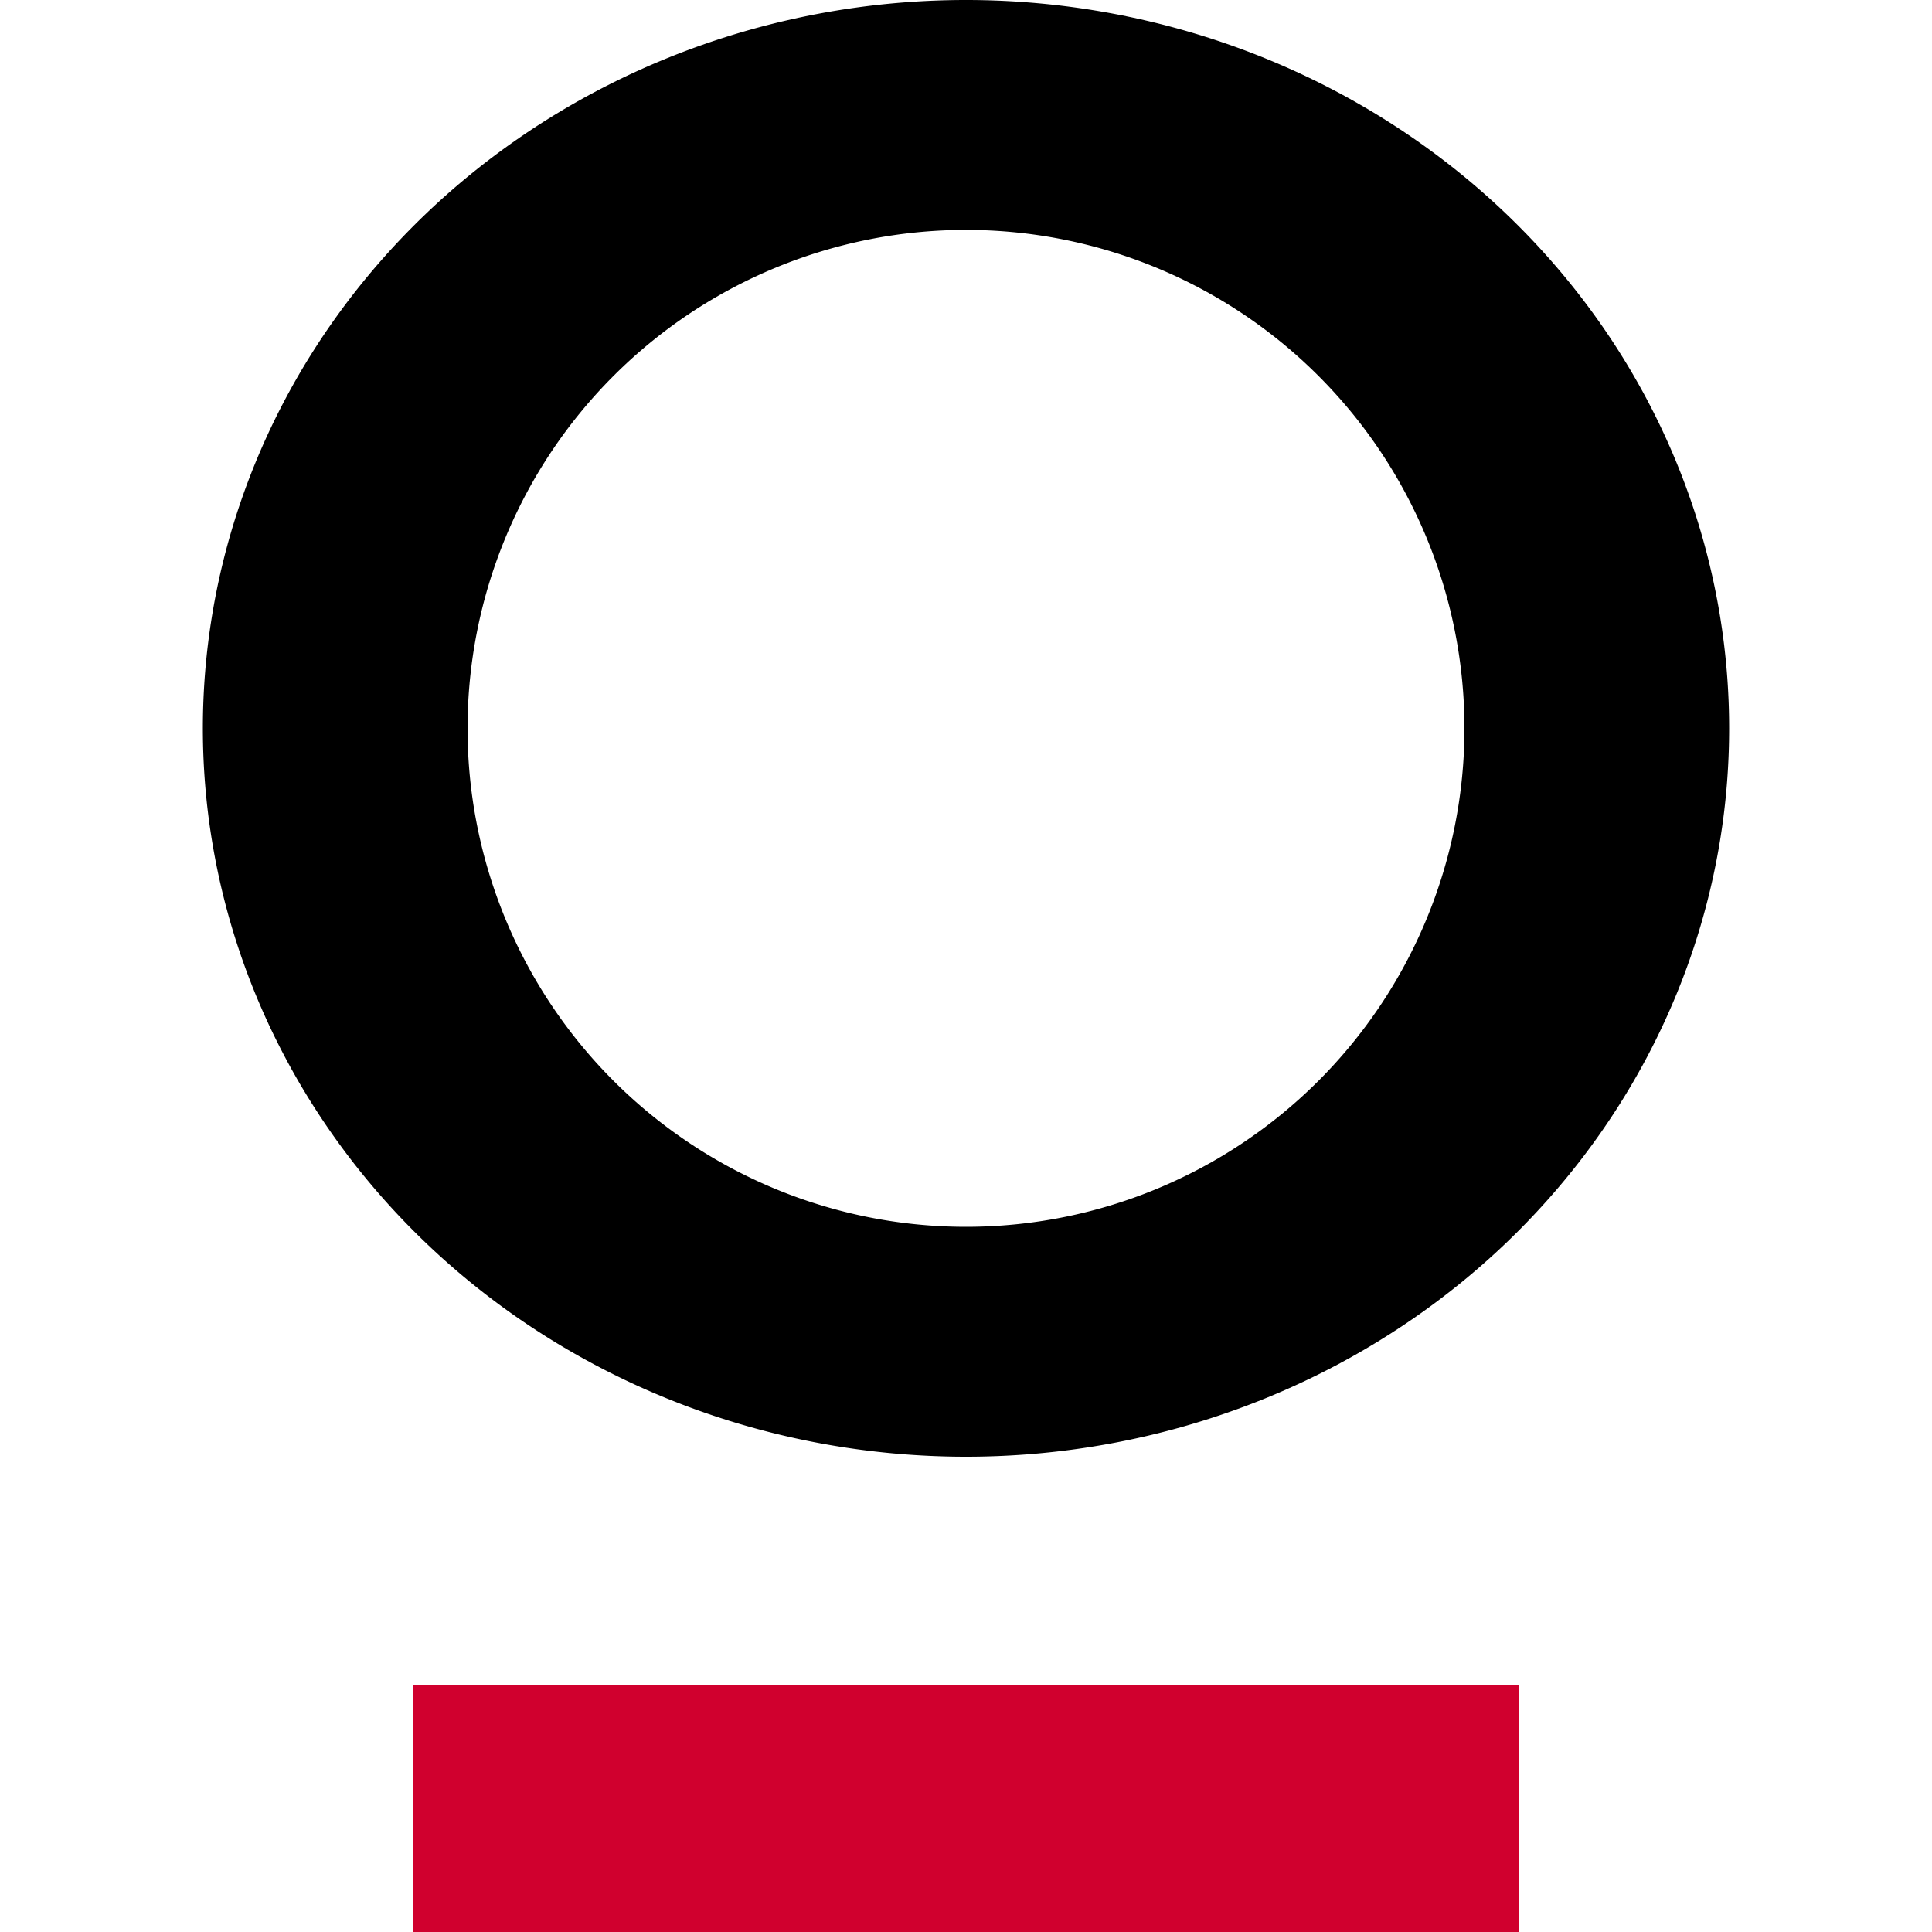
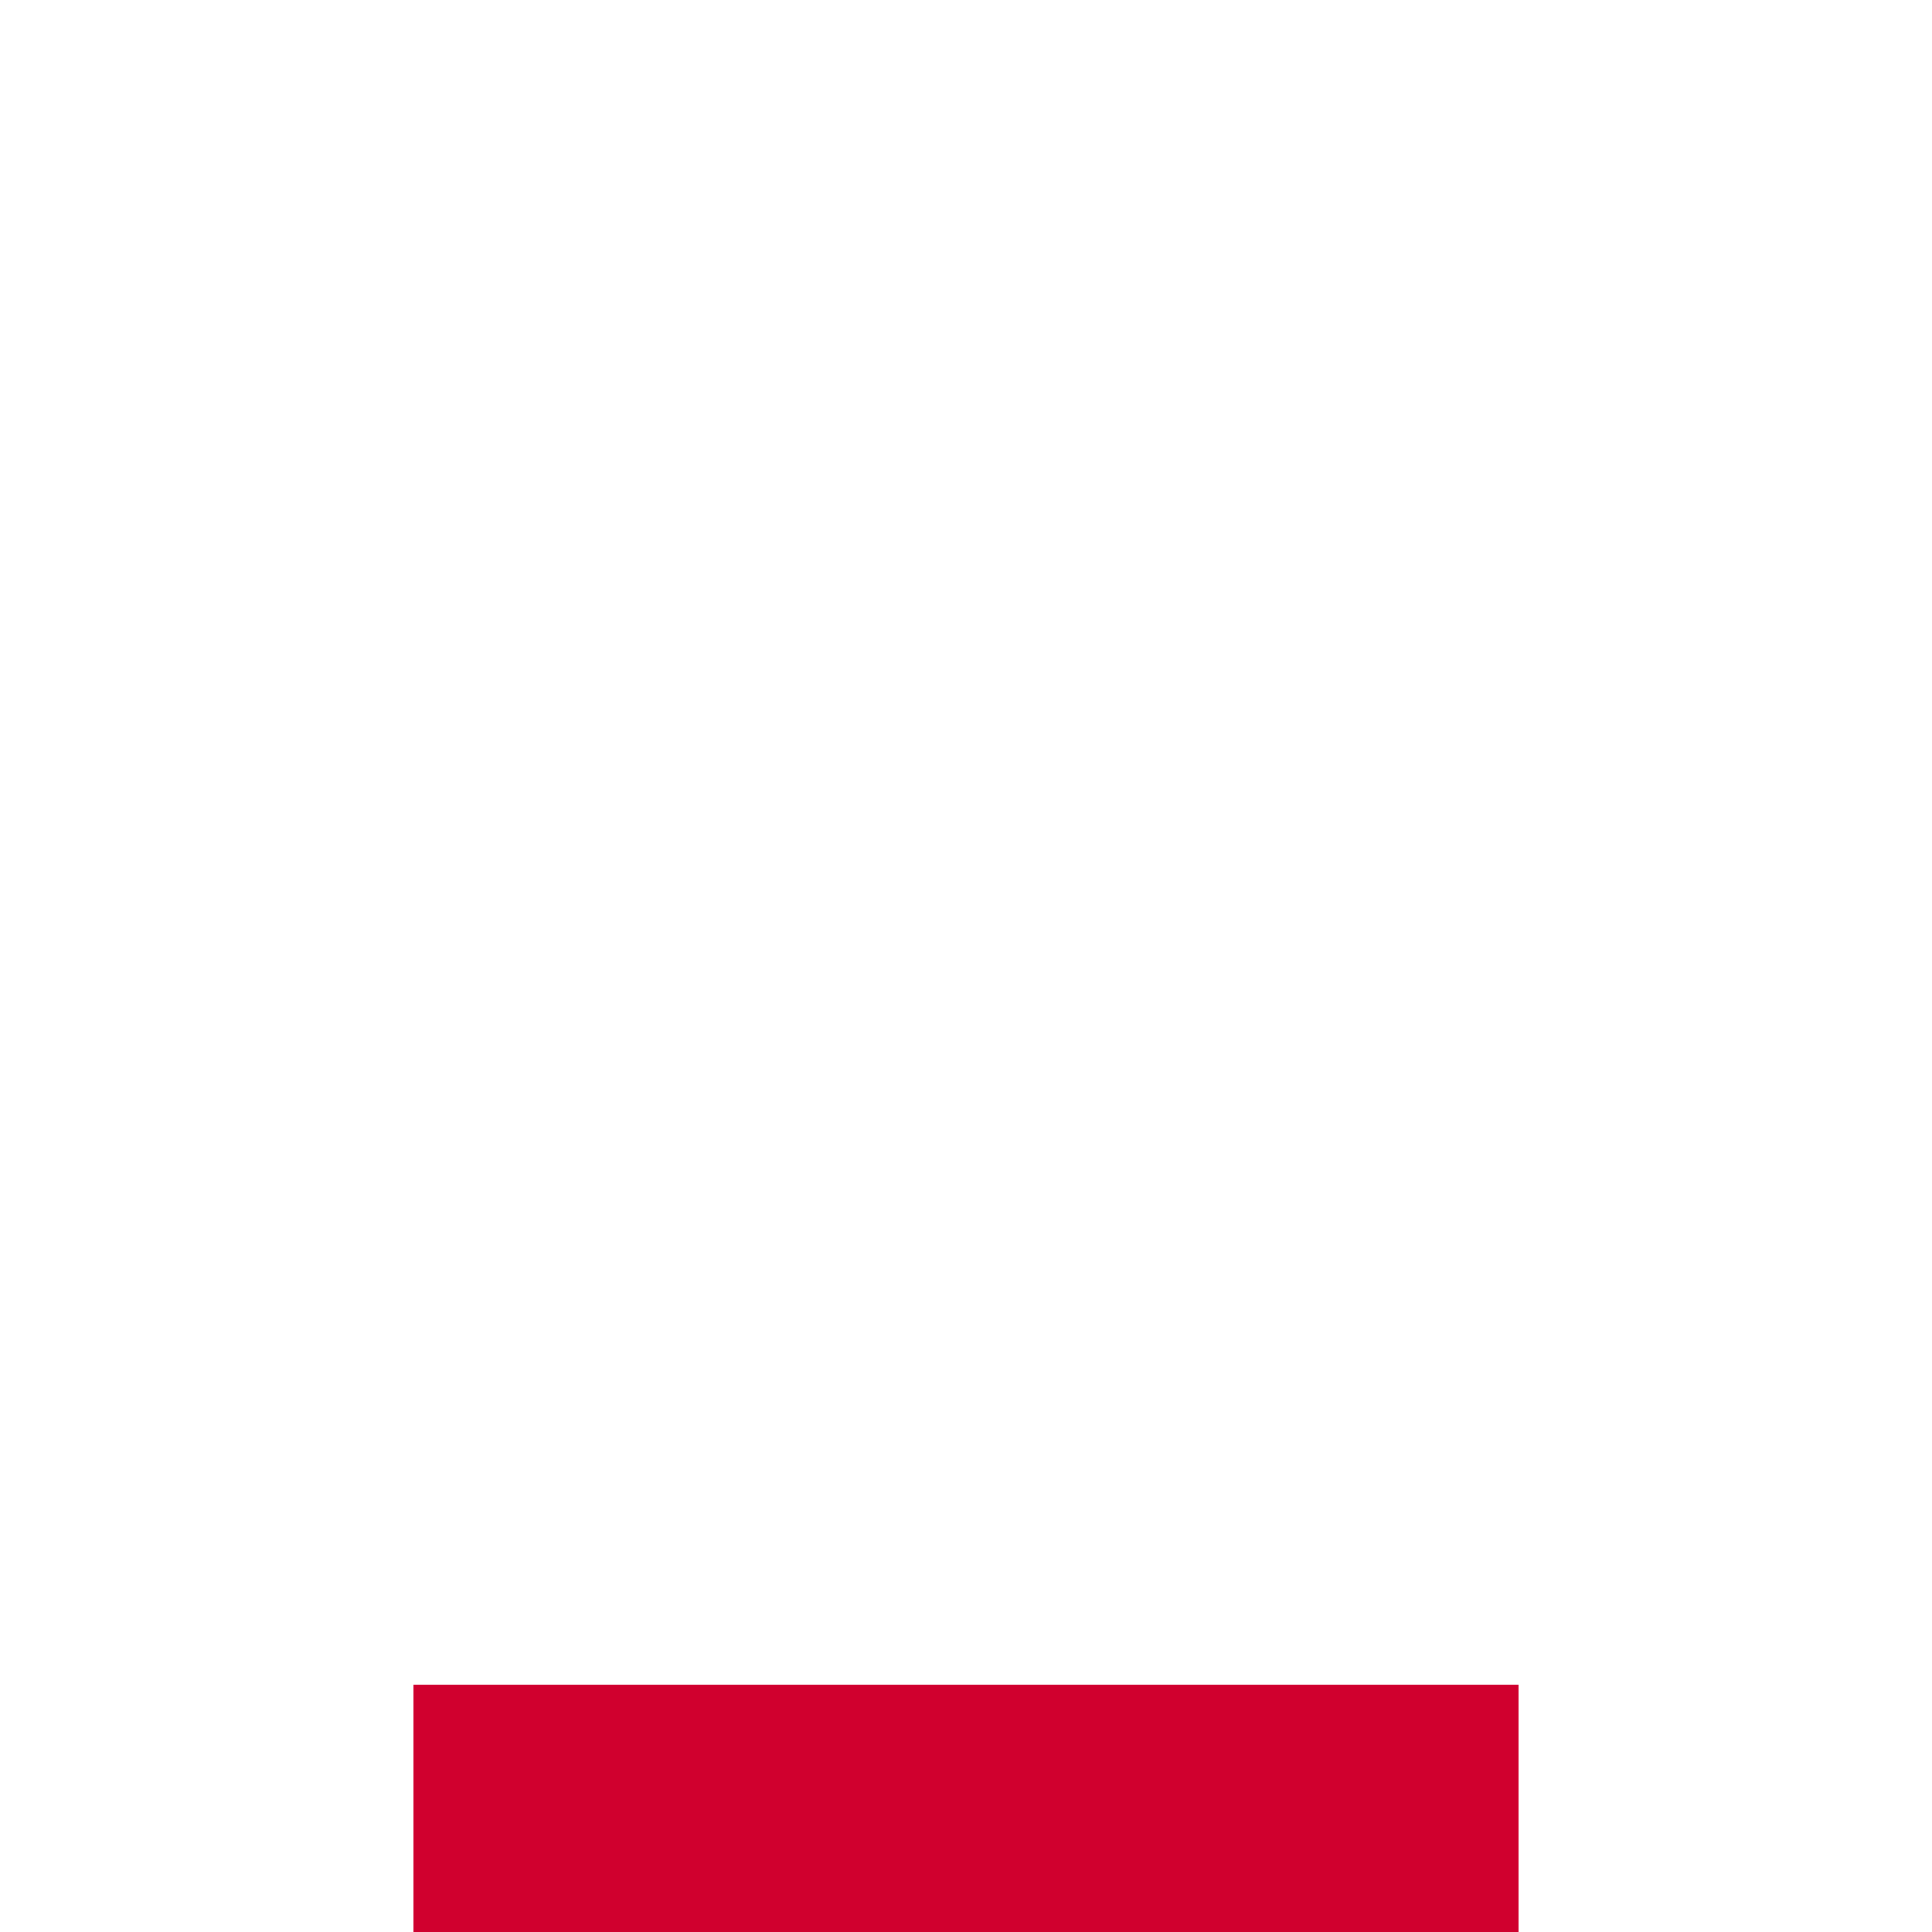
<svg xmlns="http://www.w3.org/2000/svg" viewBox="0 0 1000 1000" height="1000" width="1000" xml:space="preserve" version="1.1">
  <style>
#o,#r{fill-opacity:1;fill-rule:nonzero;stroke:none}
#o{fill:black}
#r{fill:#d0002e}
@media(prefers-color-scheme:dark){#o,#r{fill:white}}
</style>
-   <path id="o" d="M500 0 a395 377 0 1 1 0 754 a395 377 0 1 1 0 -754 z m0 119 a258 258 0 1 0 0 516 a258 258 0 1 0 0 -516 z" />
  <rect id="r" x="214" y="872" width="572" height="128" />
</svg>